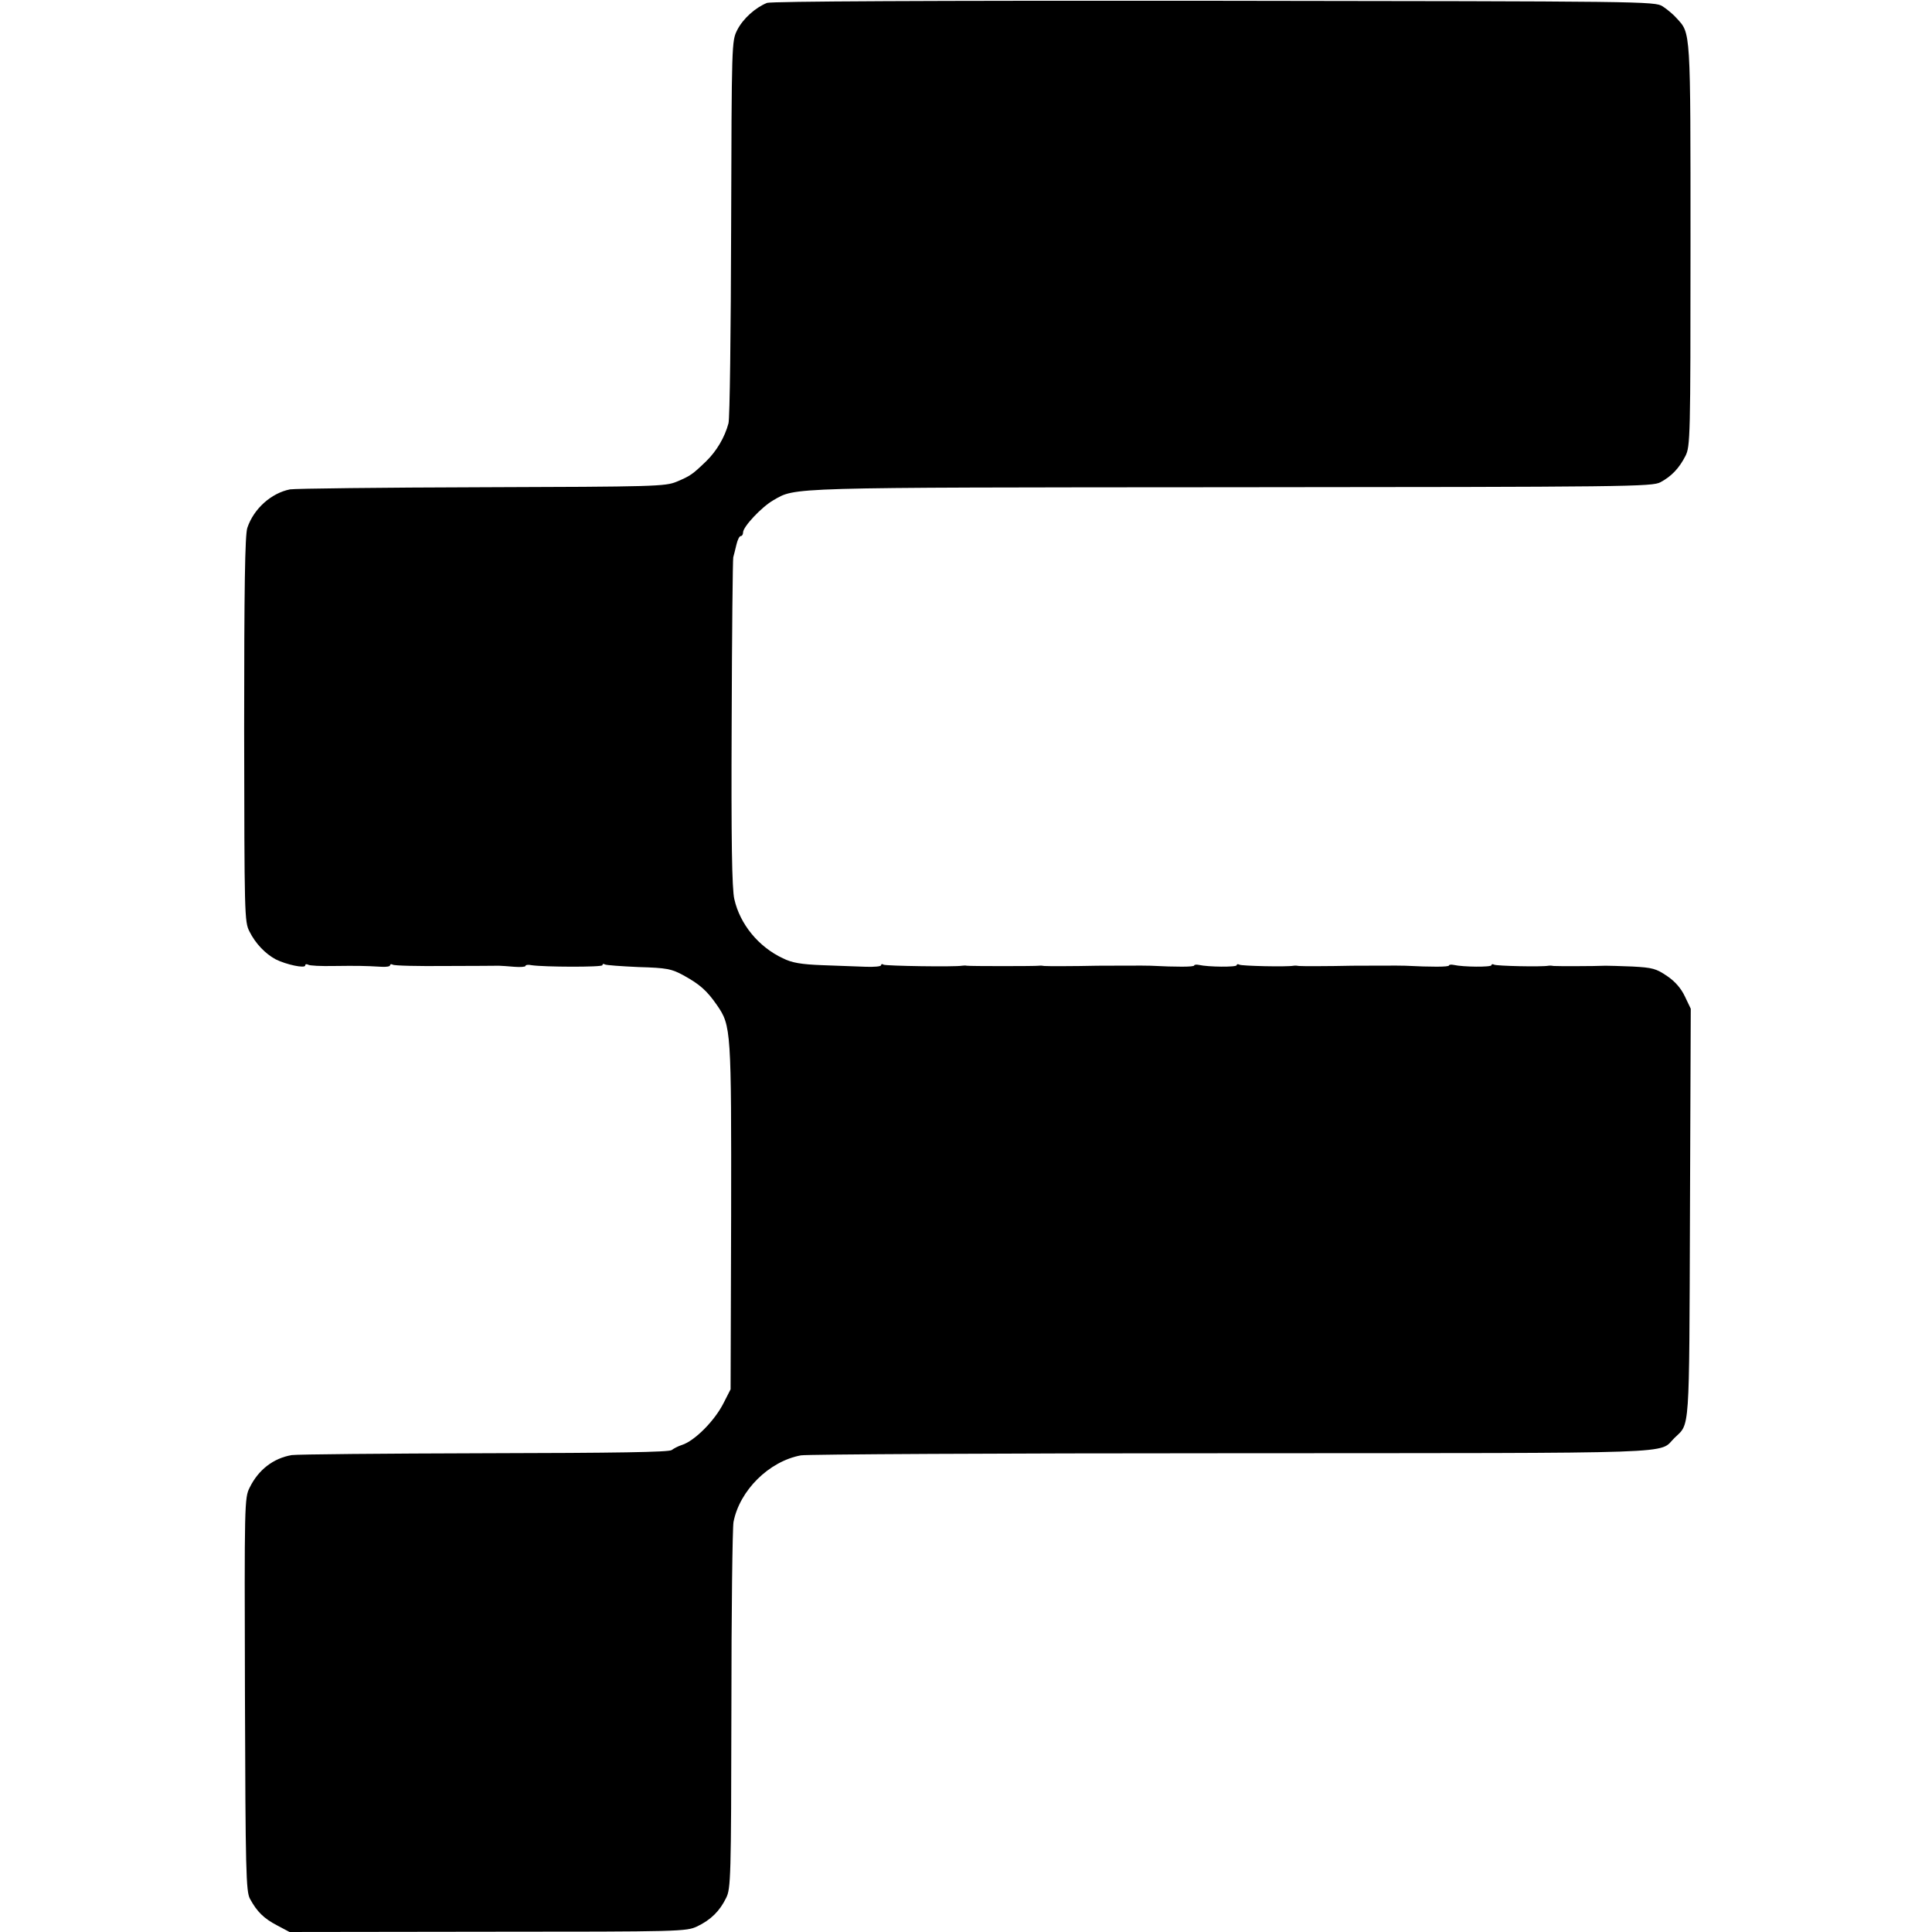
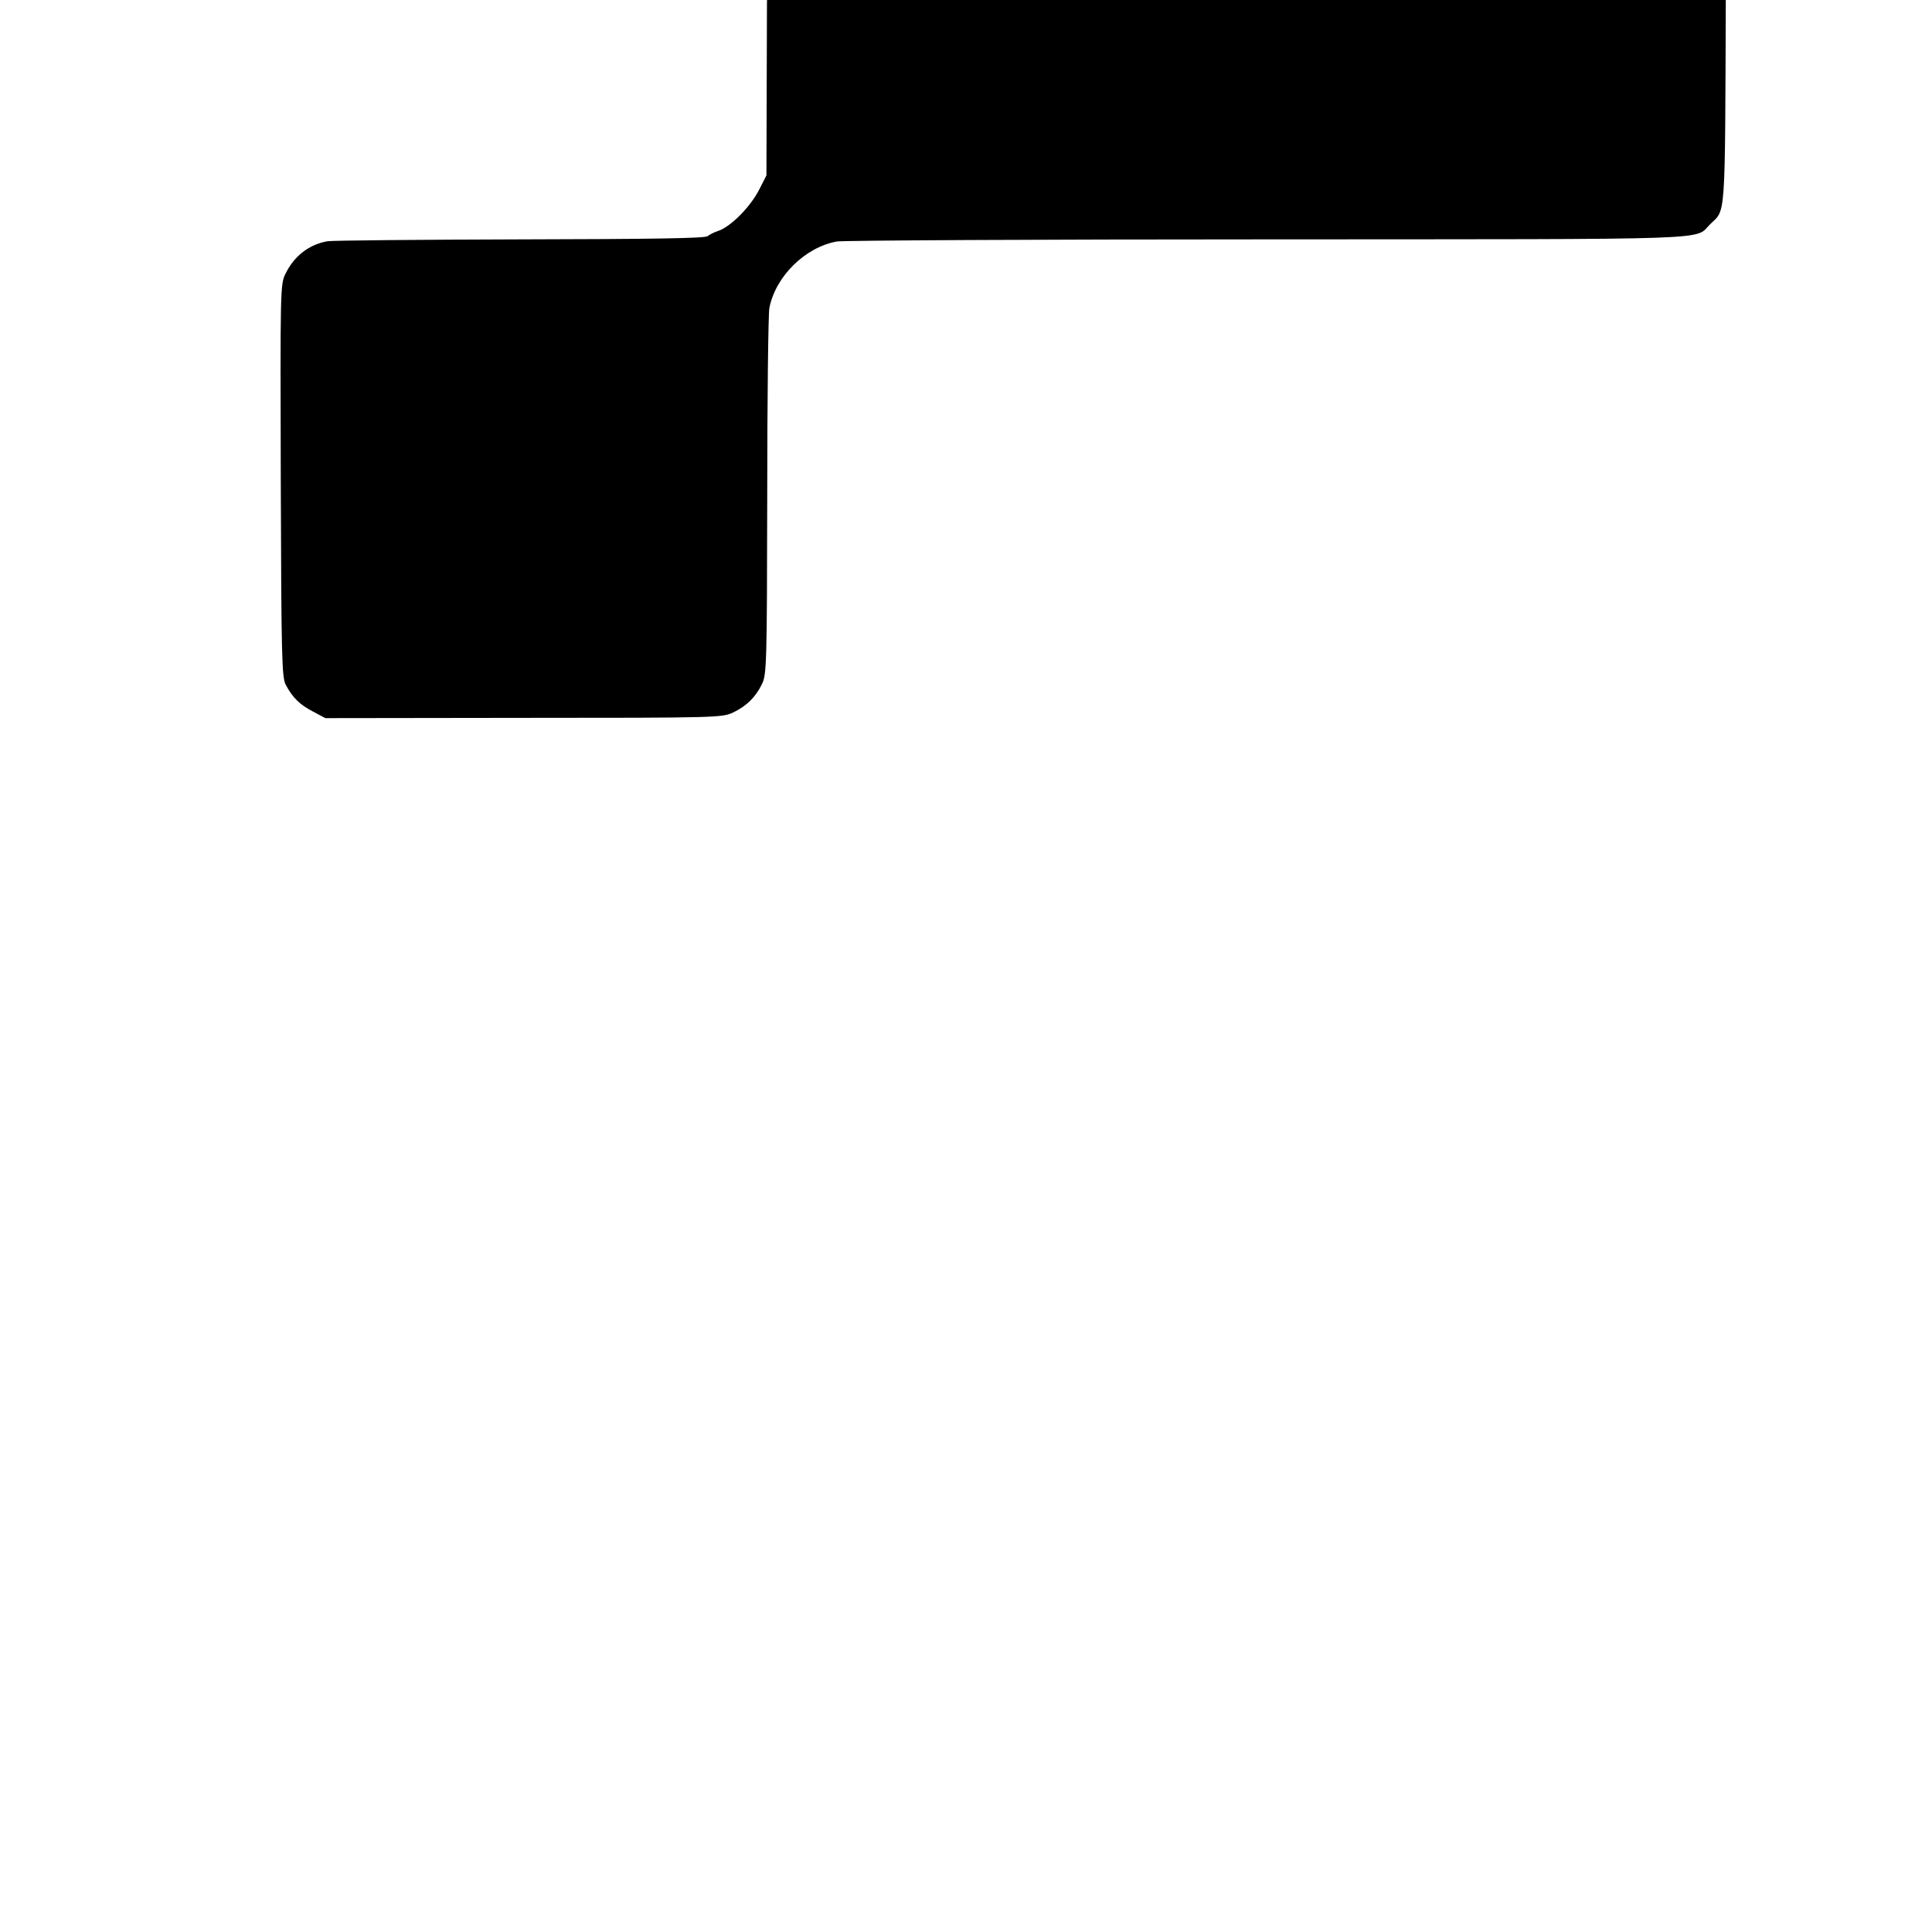
<svg xmlns="http://www.w3.org/2000/svg" version="1.0" width="728pt" height="728pt" viewBox="0 0 728 728" preserveAspectRatio="xMidYMid meet">
  <g transform="translate(0,728) scale(0.1,-0.1)" fill="#000000" stroke="none">
-     <path d="M2890 7269 c-44 -18 -90 -59 -112 -102 -21 -42 -21 -45 -23 -747 -1 -388 -5 -718 -10 -735 -14 -53 -45 -105 -84 -143 -52 -50 -59 -55 -111 -77 -43 -18 -82 -19 -735 -21 -379 -1 -704 -5 -722 -8 -71 -14 -137 -73 -161 -145 -9 -26 -12 -228 -12 -759 1 -700 1 -725 20 -762 23 -46 60 -84 99 -105 40 -20 111 -35 111 -23 0 5 5 6 11 3 5 -4 49 -6 97 -5 85 1 113 1 180 -3 17 -1 32 1 32 6 0 4 5 5 10 2 6 -4 95 -6 198 -5 103 0 194 1 202 1 8 0 34 -2 58 -4 23 -2 42 0 42 3 0 4 10 6 23 3 46 -7 267 -8 267 0 0 5 4 6 9 3 4 -3 62 -7 127 -10 107 -3 125 -7 169 -31 62 -34 89 -58 127 -113 53 -77 54 -92 53 -797 l-2 -650 -26 -51 c-34 -68 -110 -144 -158 -159 -13 -4 -30 -13 -38 -19 -10 -8 -209 -11 -705 -12 -380 -1 -707 -4 -727 -7 -69 -12 -125 -55 -158 -122 -20 -39 -20 -59 -18 -780 2 -667 4 -743 19 -770 26 -48 52 -74 102 -100 l47 -25 747 1 c730 0 748 1 789 20 52 25 85 58 109 107 18 35 19 79 20 707 0 369 4 688 8 710 23 119 134 229 254 251 20 4 750 8 1622 8 1740 1 1606 -4 1670 58 58 56 55 7 58 845 l3 772 -22 46 c-14 30 -37 57 -67 77 -41 28 -55 32 -131 36 -47 2 -93 3 -101 3 -41 -2 -186 -2 -195 -1 -6 1 -14 2 -20 1 -26 -5 -197 -1 -205 4 -6 3 -10 2 -10 -2 0 -8 -107 -7 -142 1 -10 2 -18 1 -18 -2 0 -6 -67 -6 -165 -1 -18 1 -151 0 -200 0 -87 -2 -192 -2 -200 -1 -6 1 -14 2 -20 1 -26 -5 -197 -1 -205 4 -6 3 -10 2 -10 -2 0 -8 -107 -7 -142 1 -10 2 -18 1 -18 -2 0 -6 -67 -6 -165 -1 -18 1 -151 0 -200 0 -87 -2 -192 -2 -200 -1 -6 1 -14 2 -20 1 -12 -2 -260 -2 -272 0 -4 1 -12 1 -18 0 -27 -5 -287 -1 -296 4 -5 4 -9 2 -9 -2 0 -5 -26 -7 -57 -6 -32 1 -105 4 -163 6 -81 3 -116 9 -150 26 -92 43 -162 129 -183 223 -9 38 -12 222 -10 663 1 336 4 617 6 625 2 8 8 30 12 48 4 17 11 32 16 32 5 0 9 6 9 14 0 21 69 95 114 121 86 49 32 48 1721 49 1497 1 1592 2 1622 19 41 22 70 52 94 99 18 36 19 68 19 796 0 817 1 795 -52 853 -12 14 -36 34 -53 45 -29 19 -67 19 -1690 21 -1079 1 -1669 -2 -1685 -8z" />
+     <path d="M2890 7269 l-2 -650 -26 -51 c-34 -68 -110 -144 -158 -159 -13 -4 -30 -13 -38 -19 -10 -8 -209 -11 -705 -12 -380 -1 -707 -4 -727 -7 -69 -12 -125 -55 -158 -122 -20 -39 -20 -59 -18 -780 2 -667 4 -743 19 -770 26 -48 52 -74 102 -100 l47 -25 747 1 c730 0 748 1 789 20 52 25 85 58 109 107 18 35 19 79 20 707 0 369 4 688 8 710 23 119 134 229 254 251 20 4 750 8 1622 8 1740 1 1606 -4 1670 58 58 56 55 7 58 845 l3 772 -22 46 c-14 30 -37 57 -67 77 -41 28 -55 32 -131 36 -47 2 -93 3 -101 3 -41 -2 -186 -2 -195 -1 -6 1 -14 2 -20 1 -26 -5 -197 -1 -205 4 -6 3 -10 2 -10 -2 0 -8 -107 -7 -142 1 -10 2 -18 1 -18 -2 0 -6 -67 -6 -165 -1 -18 1 -151 0 -200 0 -87 -2 -192 -2 -200 -1 -6 1 -14 2 -20 1 -26 -5 -197 -1 -205 4 -6 3 -10 2 -10 -2 0 -8 -107 -7 -142 1 -10 2 -18 1 -18 -2 0 -6 -67 -6 -165 -1 -18 1 -151 0 -200 0 -87 -2 -192 -2 -200 -1 -6 1 -14 2 -20 1 -12 -2 -260 -2 -272 0 -4 1 -12 1 -18 0 -27 -5 -287 -1 -296 4 -5 4 -9 2 -9 -2 0 -5 -26 -7 -57 -6 -32 1 -105 4 -163 6 -81 3 -116 9 -150 26 -92 43 -162 129 -183 223 -9 38 -12 222 -10 663 1 336 4 617 6 625 2 8 8 30 12 48 4 17 11 32 16 32 5 0 9 6 9 14 0 21 69 95 114 121 86 49 32 48 1721 49 1497 1 1592 2 1622 19 41 22 70 52 94 99 18 36 19 68 19 796 0 817 1 795 -52 853 -12 14 -36 34 -53 45 -29 19 -67 19 -1690 21 -1079 1 -1669 -2 -1685 -8z" />
  </g>
</svg>